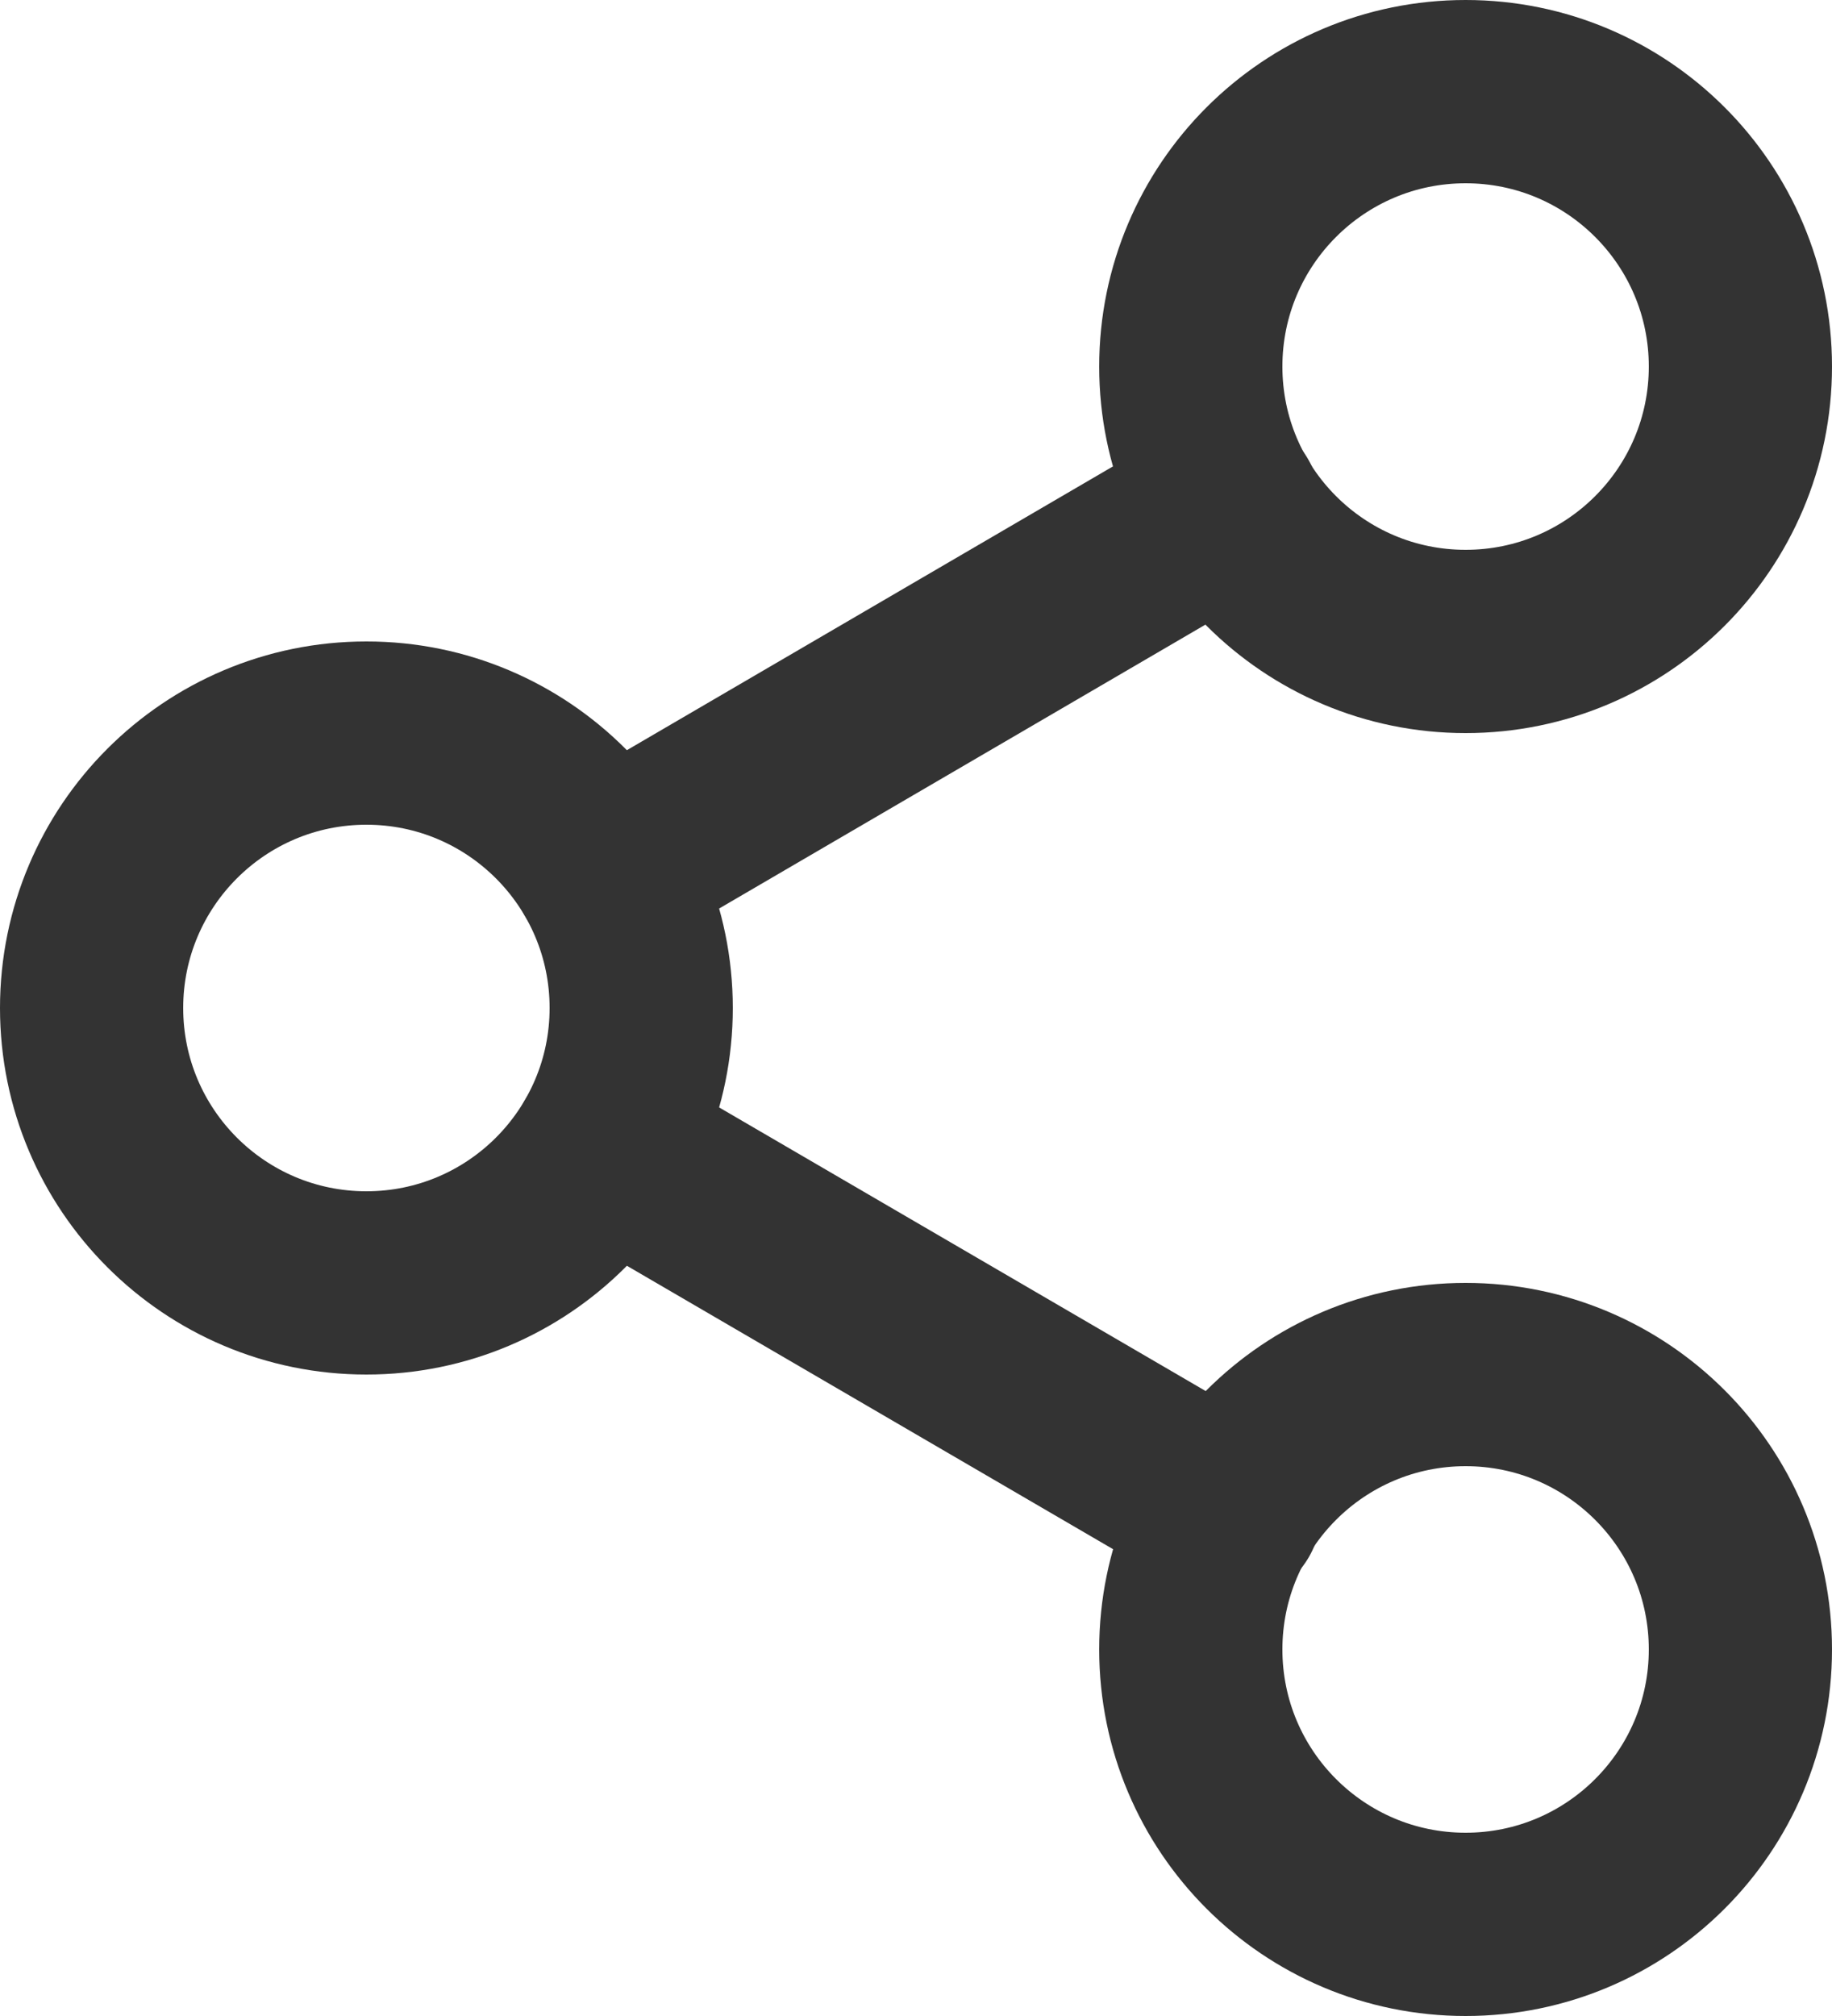
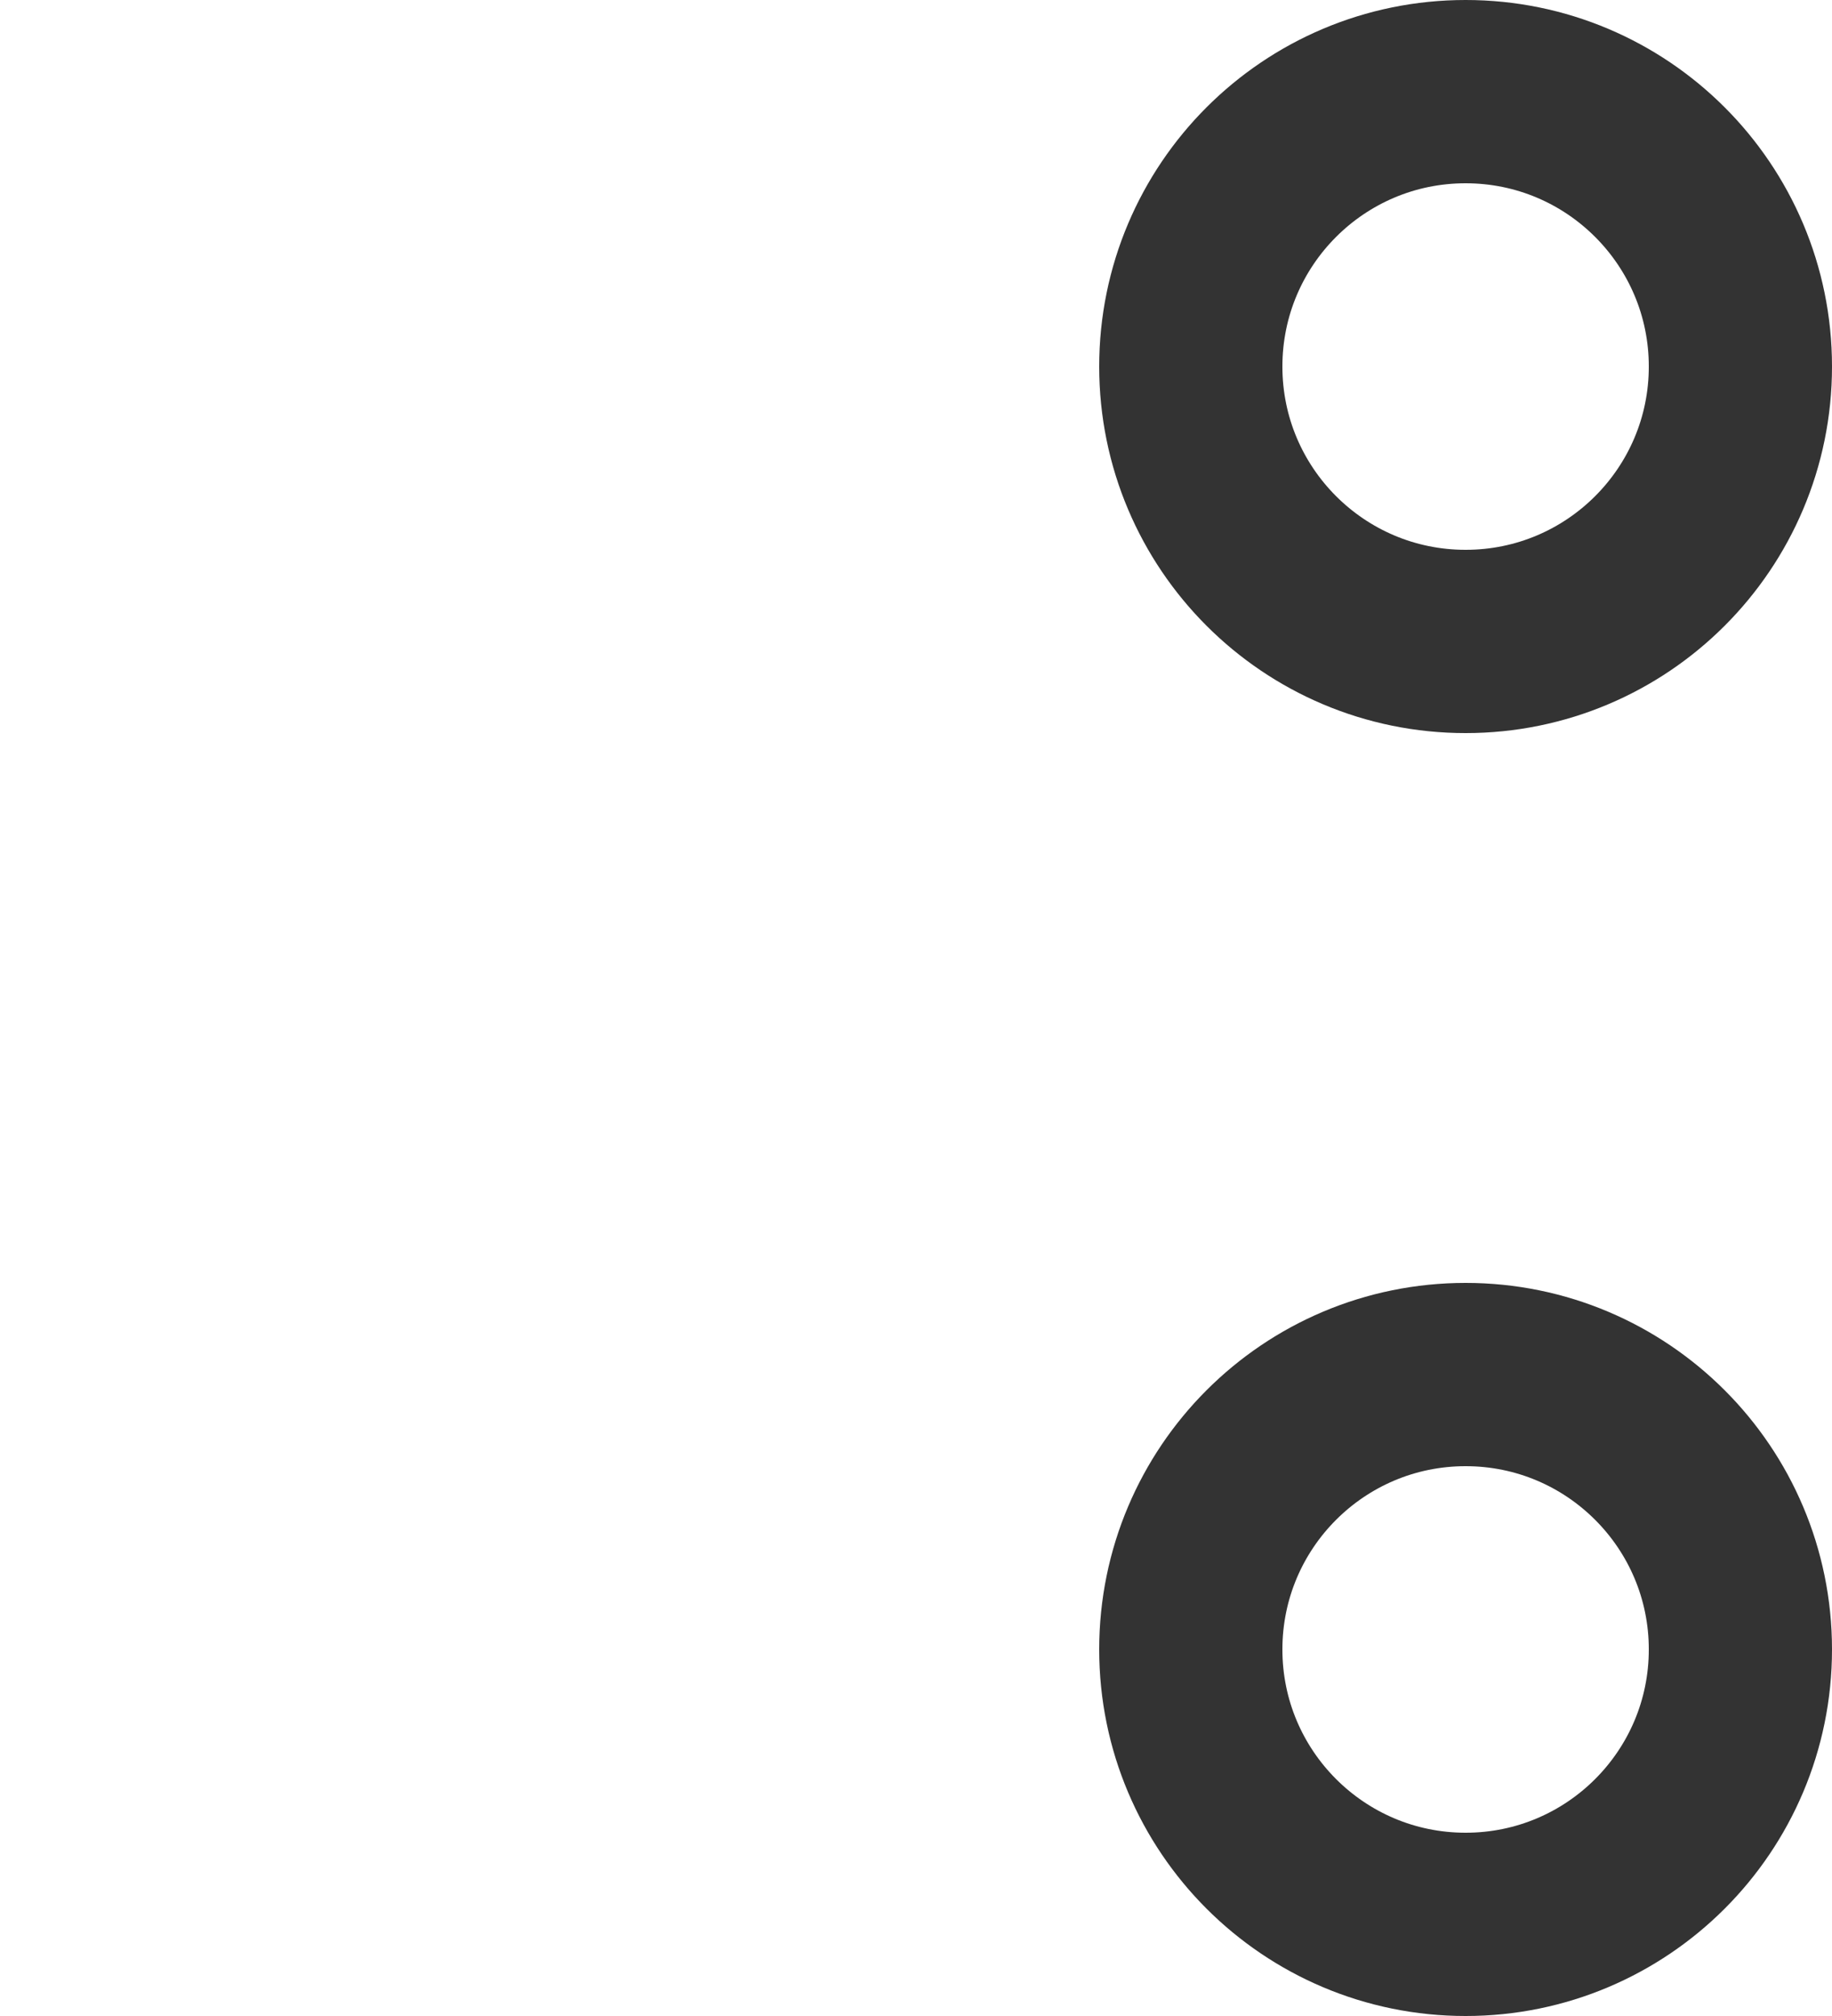
<svg xmlns="http://www.w3.org/2000/svg" width="20" height="22" viewBox="0 0 20 22" fill="none">
  <path d="M16 7C17.657 7 19 5.657 19 4C19 2.343 17.657 1 16 1C14.343 1 13 2.343 13 4C13 5.657 14.343 7 16 7Z" stroke="#333333" stroke-width="2" stroke-linecap="round" stroke-linejoin="round" />
-   <path d="M4 14C5.657 14 7 12.657 7 11C7 9.343 5.657 8 4 8C2.343 8 1 9.343 1 11C1 12.657 2.343 14 4 14Z" stroke="#333333" stroke-width="2" stroke-linecap="round" stroke-linejoin="round" />
  <path d="M16 21C17.657 21 19 19.657 19 18C19 16.343 17.657 15 16 15C14.343 15 13 16.343 13 18C13 19.657 14.343 21 16 21Z" stroke="#333333" stroke-width="2" stroke-linecap="round" stroke-linejoin="round" />
-   <path d="M6.594 12.51L13.424 16.49" stroke="#333333" stroke-width="2" stroke-linecap="round" stroke-linejoin="round" />
-   <path d="M13.414 5.51L6.594 9.49" stroke="#333333" stroke-width="2" stroke-linecap="round" stroke-linejoin="round" />
</svg>